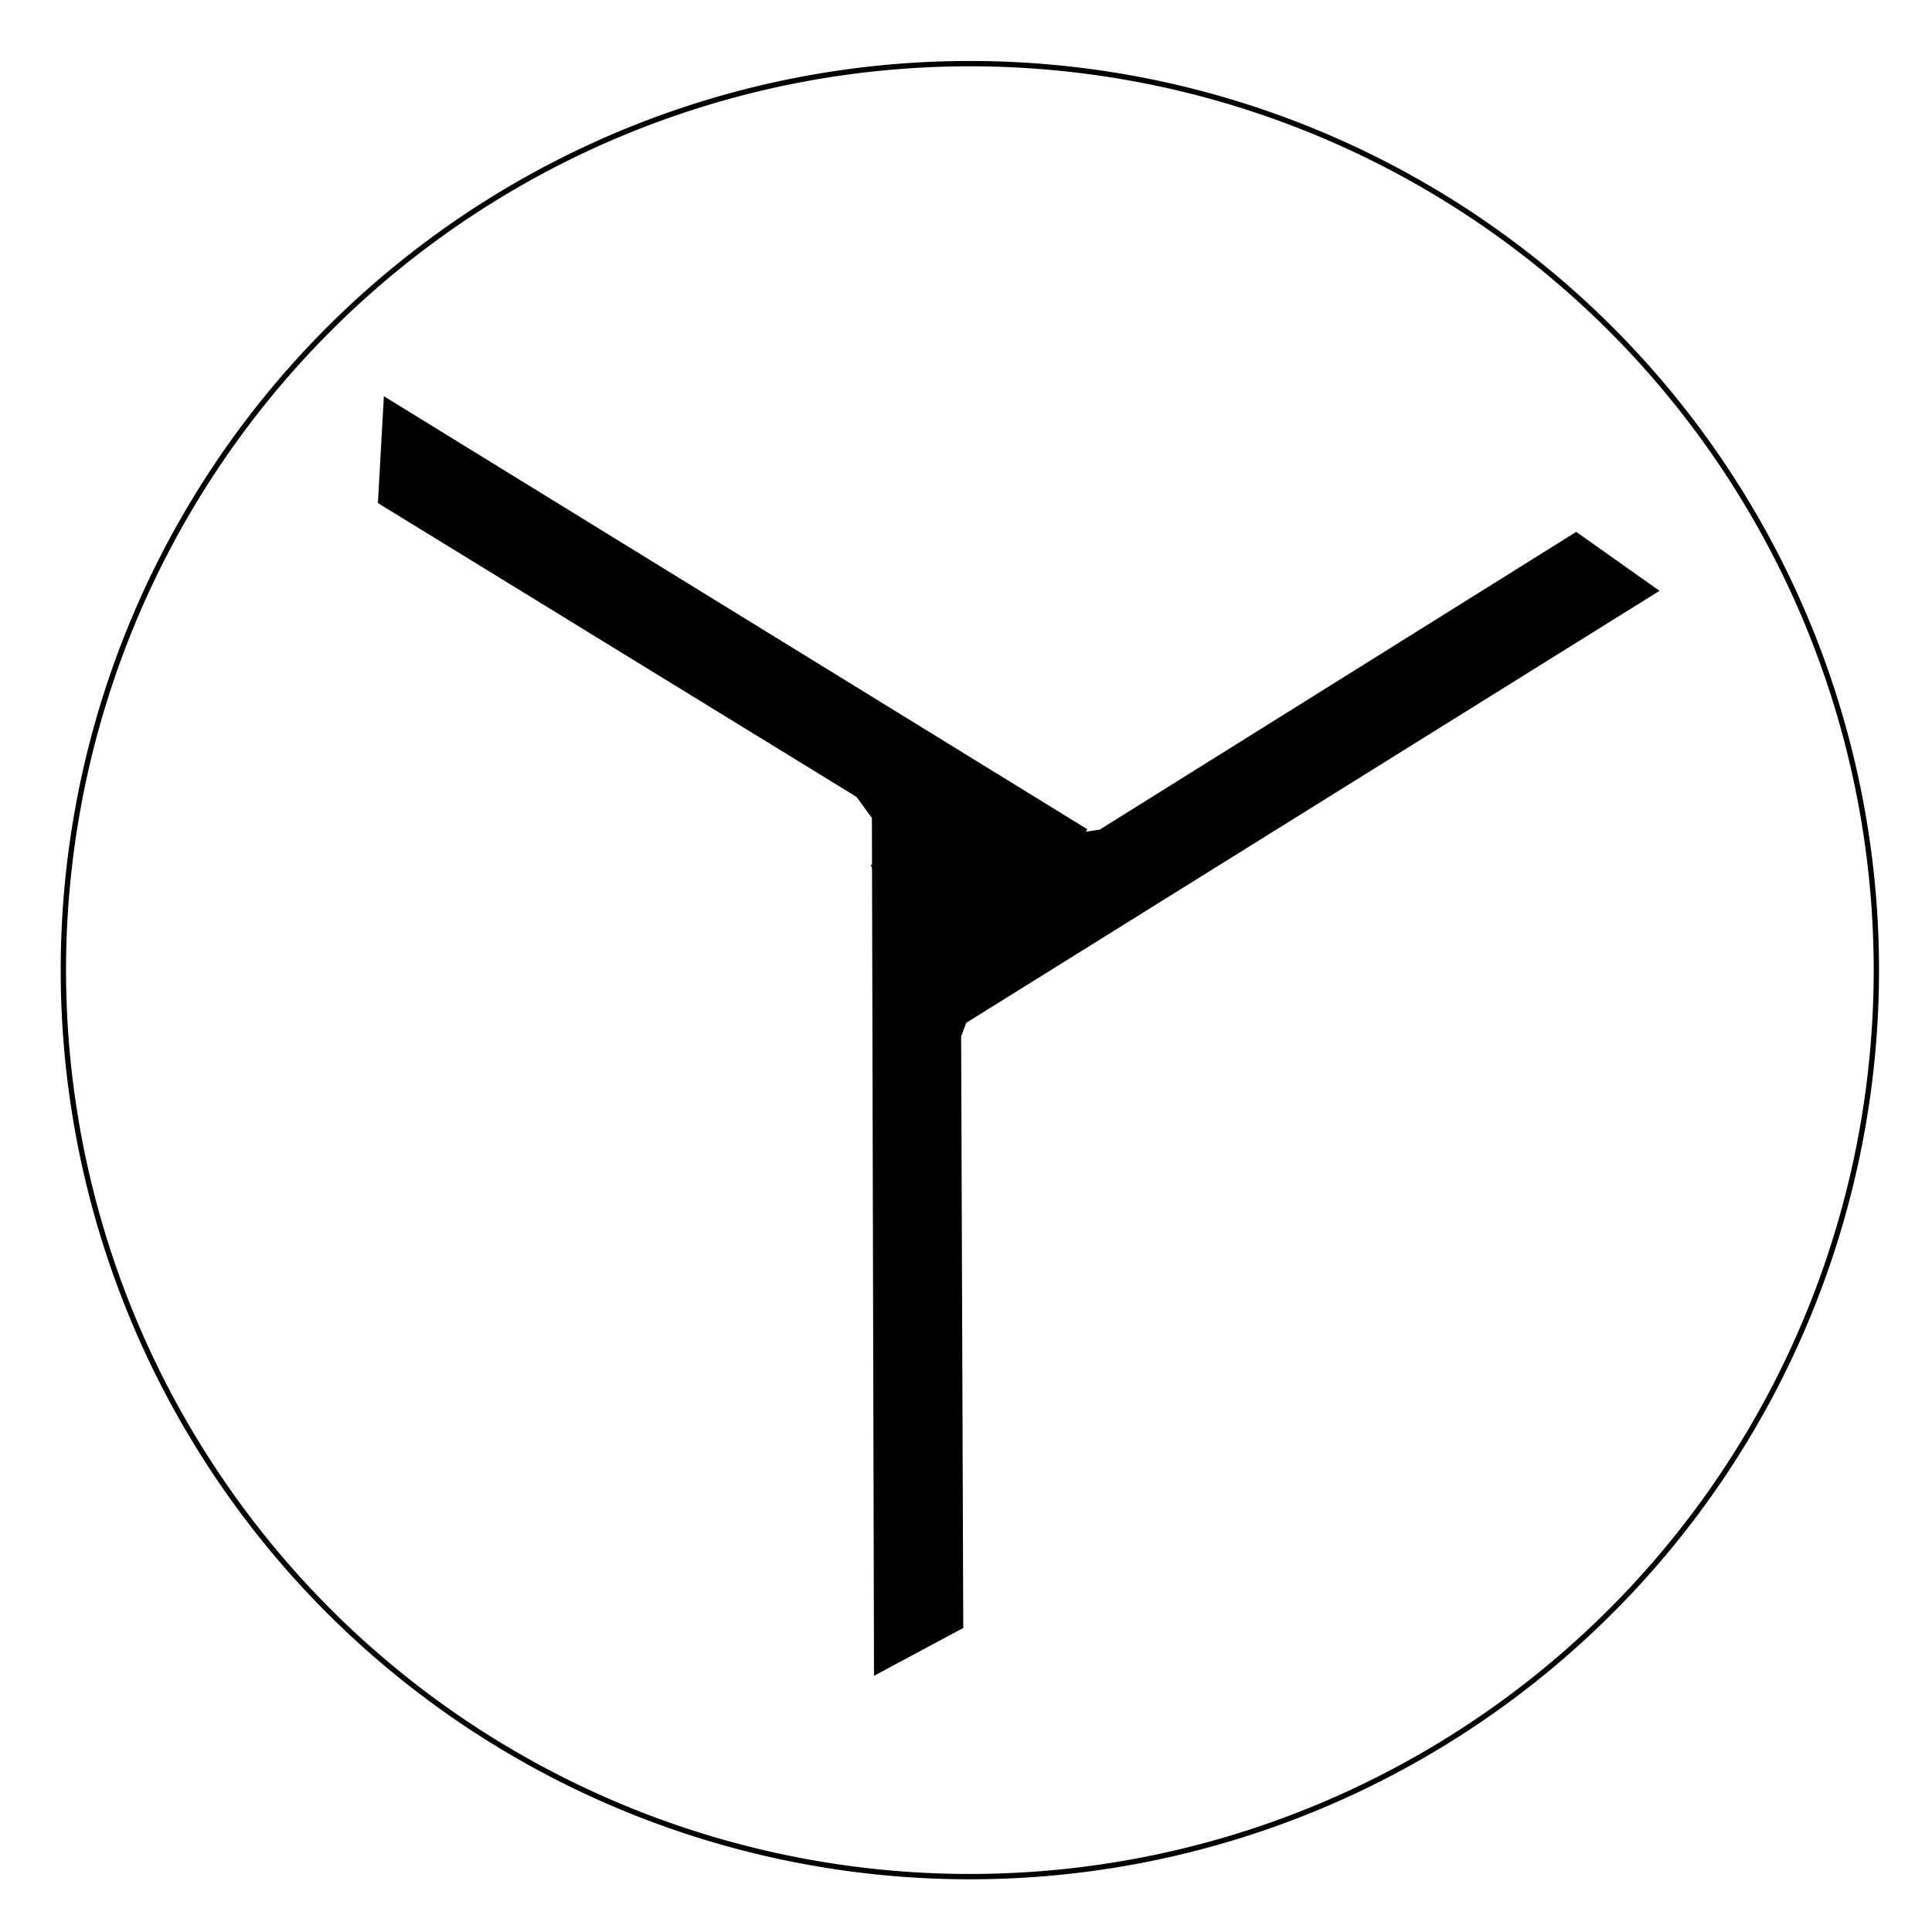
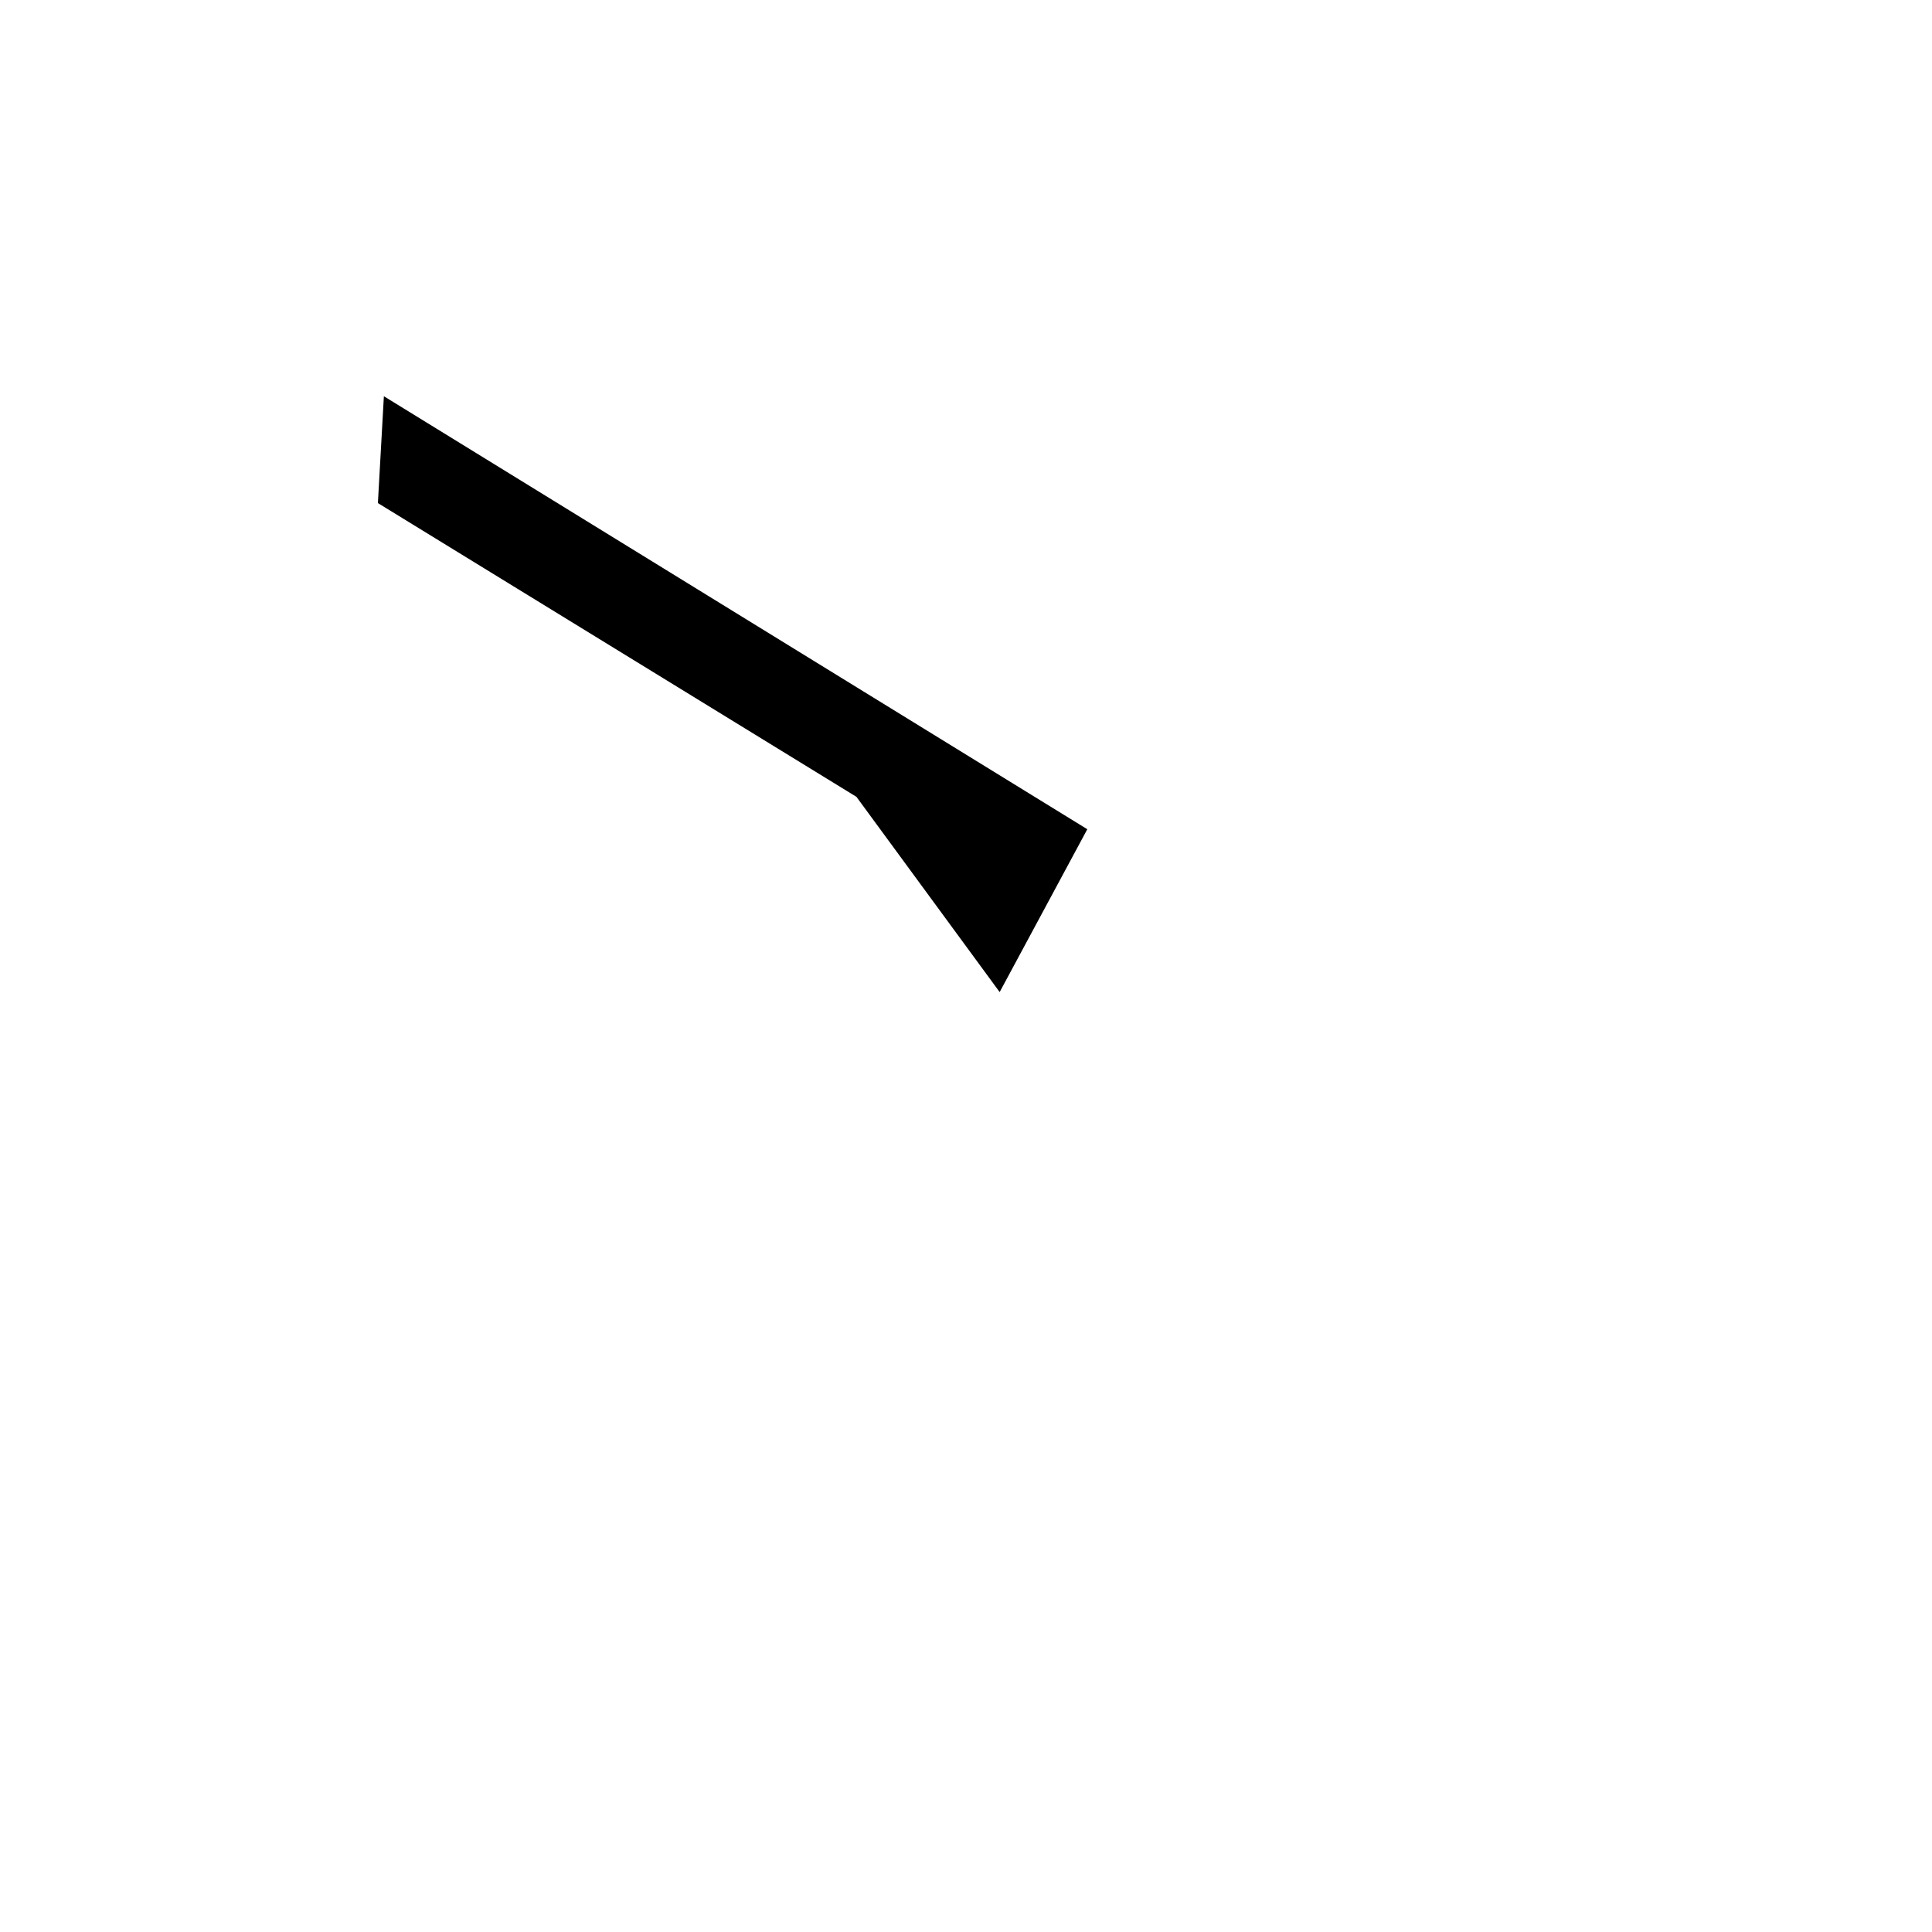
<svg xmlns="http://www.w3.org/2000/svg" version="1.0" width="50" height="50">
-   <path d="M460 310a170 170 0 1 1-340 0 170 170 0 1 1 340 0z" transform="matrix(.138 0 0 .138 -14.92 -17.673)" style="fill:none;fill-opacity:1;stroke:#000;stroke-width:1;stroke-linejoin:miter;stroke-miterlimit:4;stroke-dasharray:none;stroke-opacity:1" />
-   <path d="m196.81 2135.024-20 10-.5-189.5h40l-20 50 .5 129.5z" style="fill:#000;fill-opacity:1;stroke:#000;stroke-width:1;stroke-linejoin:miter;stroke-miterlimit:4;stroke-opacity:1" transform="matrix(.11 0 0 .118 3.225 -209.838)" />
  <path d="m60.108 1888.344 1.34-22.32 164.361 94.317-20 34.641-33.301-42.32-112.4-64.318z" style="fill:#000;fill-opacity:1;stroke:#000;stroke-width:1;stroke-linejoin:miter;stroke-miterlimit:4;stroke-opacity:1" transform="matrix(.11 0 0 .118 3.225 -209.838)" />
-   <path d="m341.51 1895.524 18.661 12.32-163.862 95.183-20-34.64 53.301-7.68 111.9-65.183z" style="fill:#000;fill-opacity:1;stroke:#000;stroke-width:1;stroke-linejoin:miter;stroke-miterlimit:4;stroke-opacity:1" transform="matrix(.11 0 0 .118 3.225 -209.838)" />
</svg>